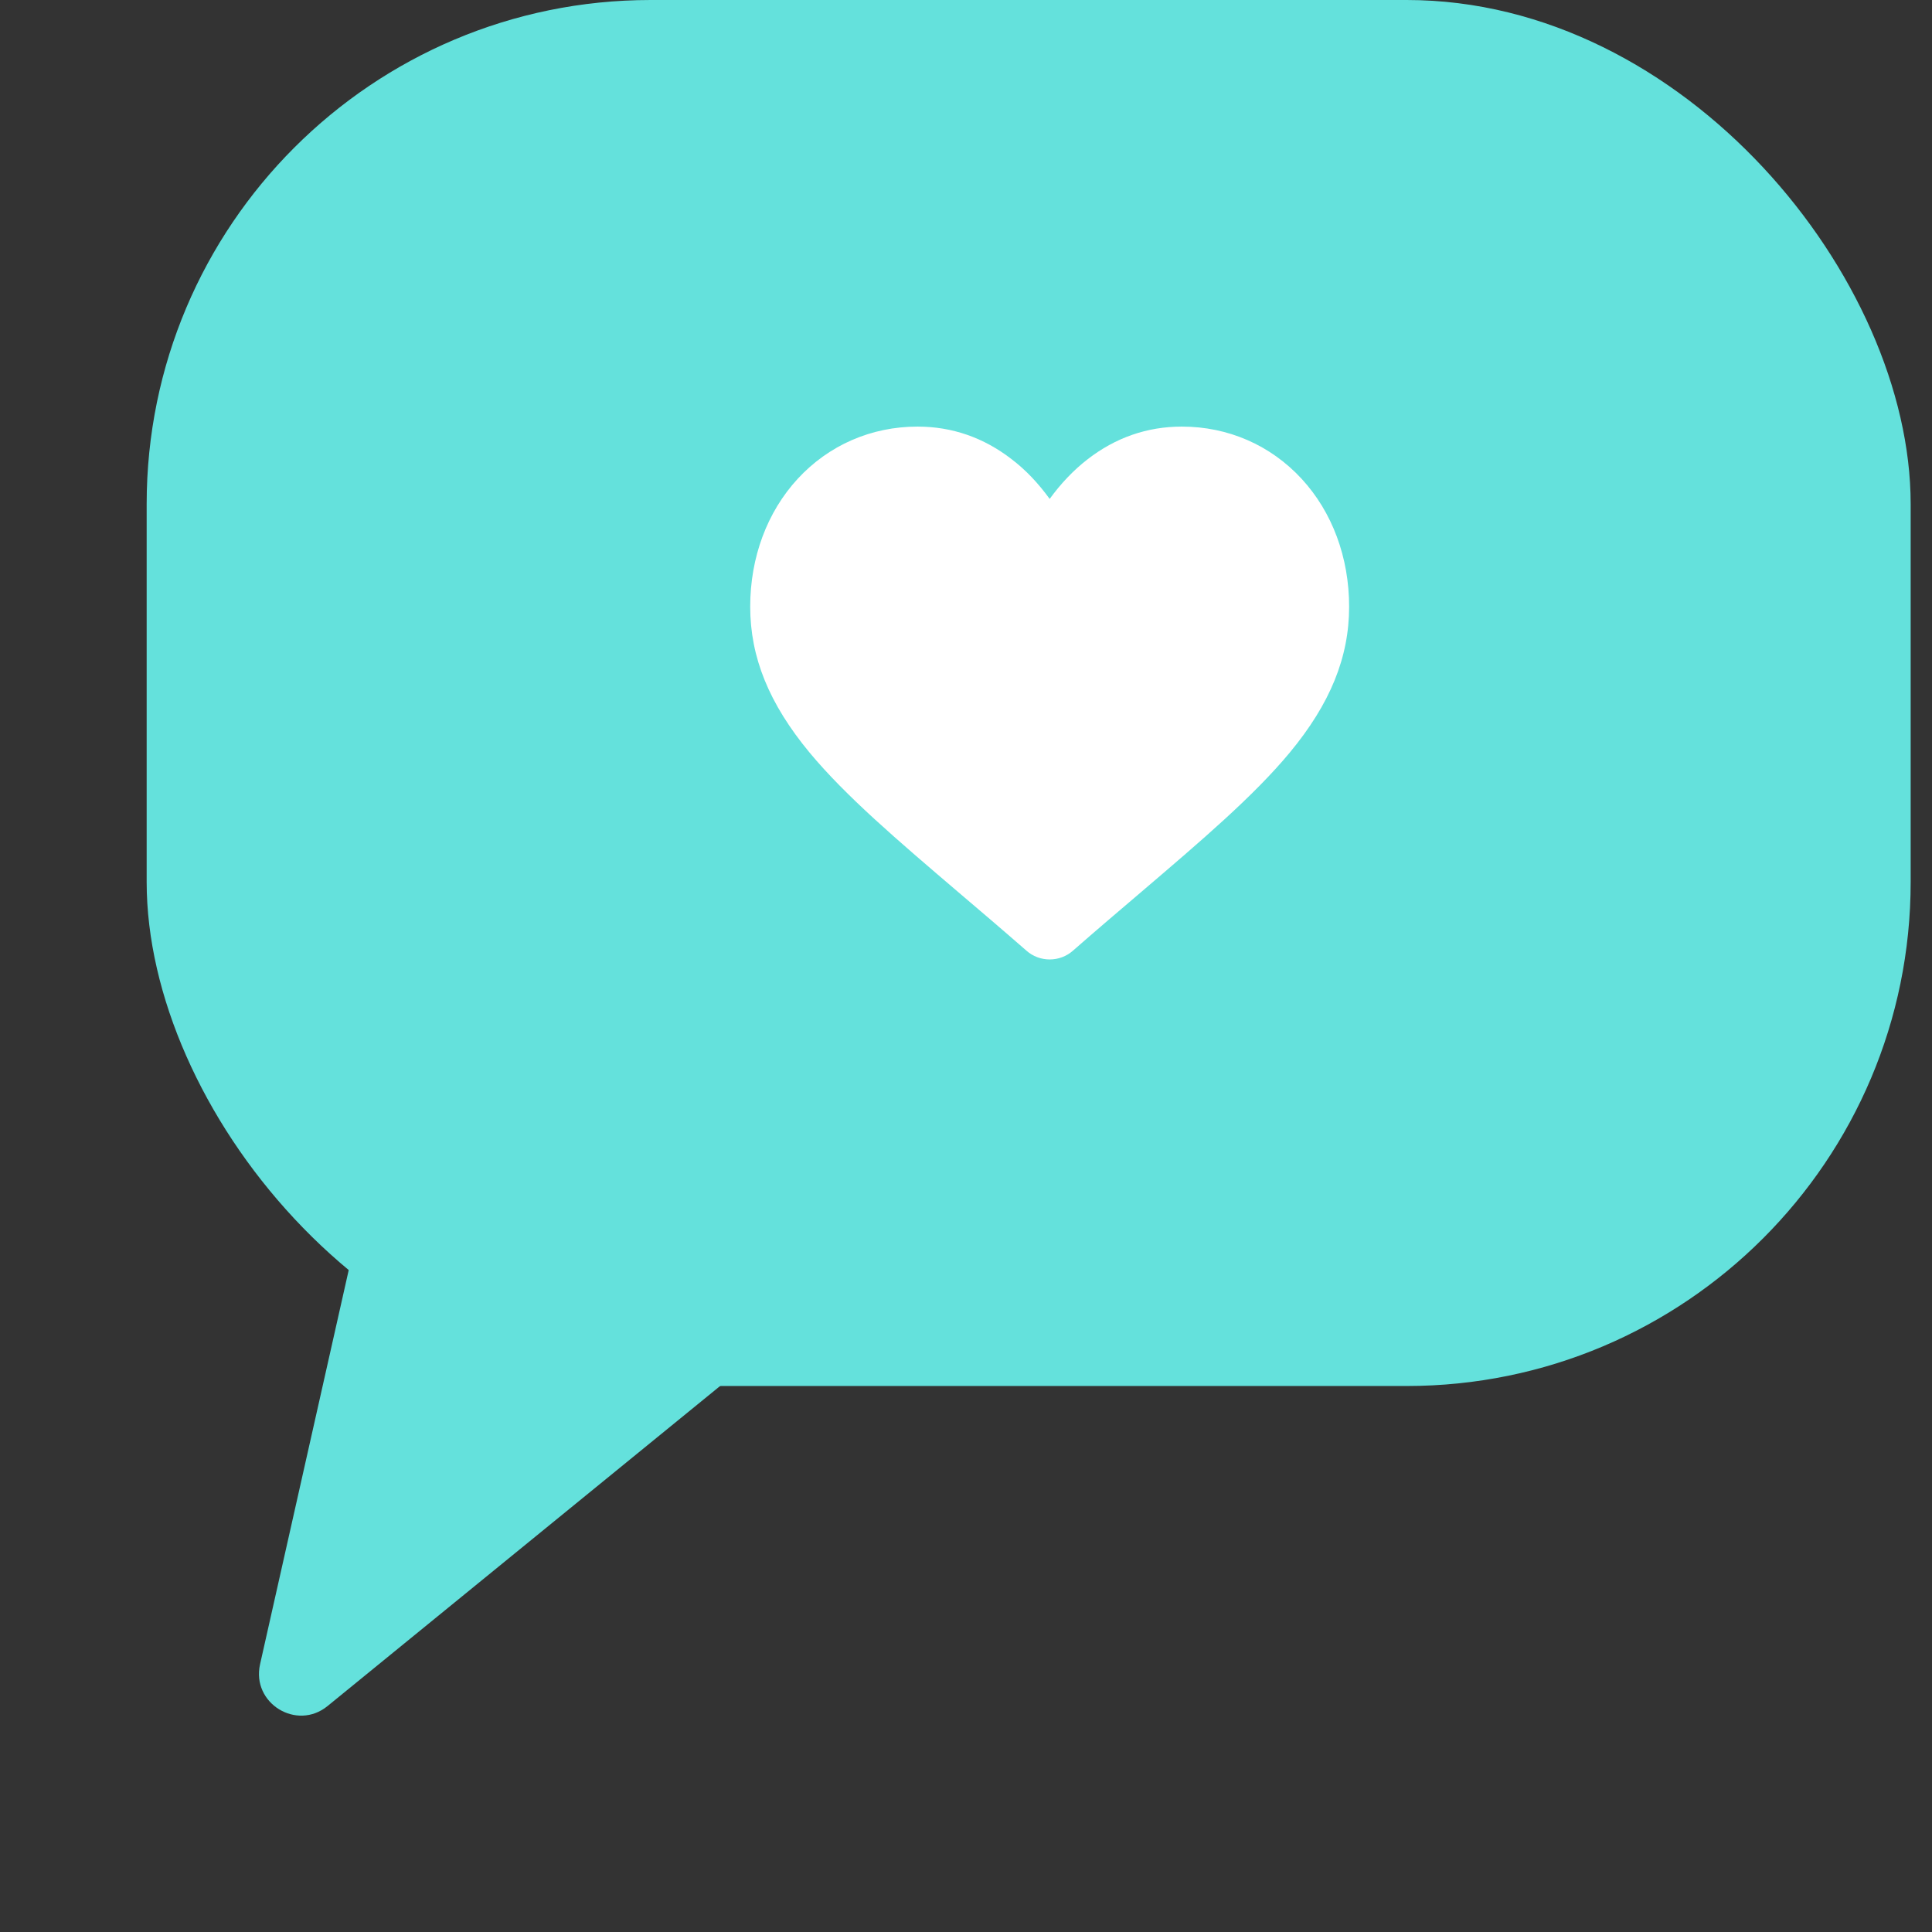
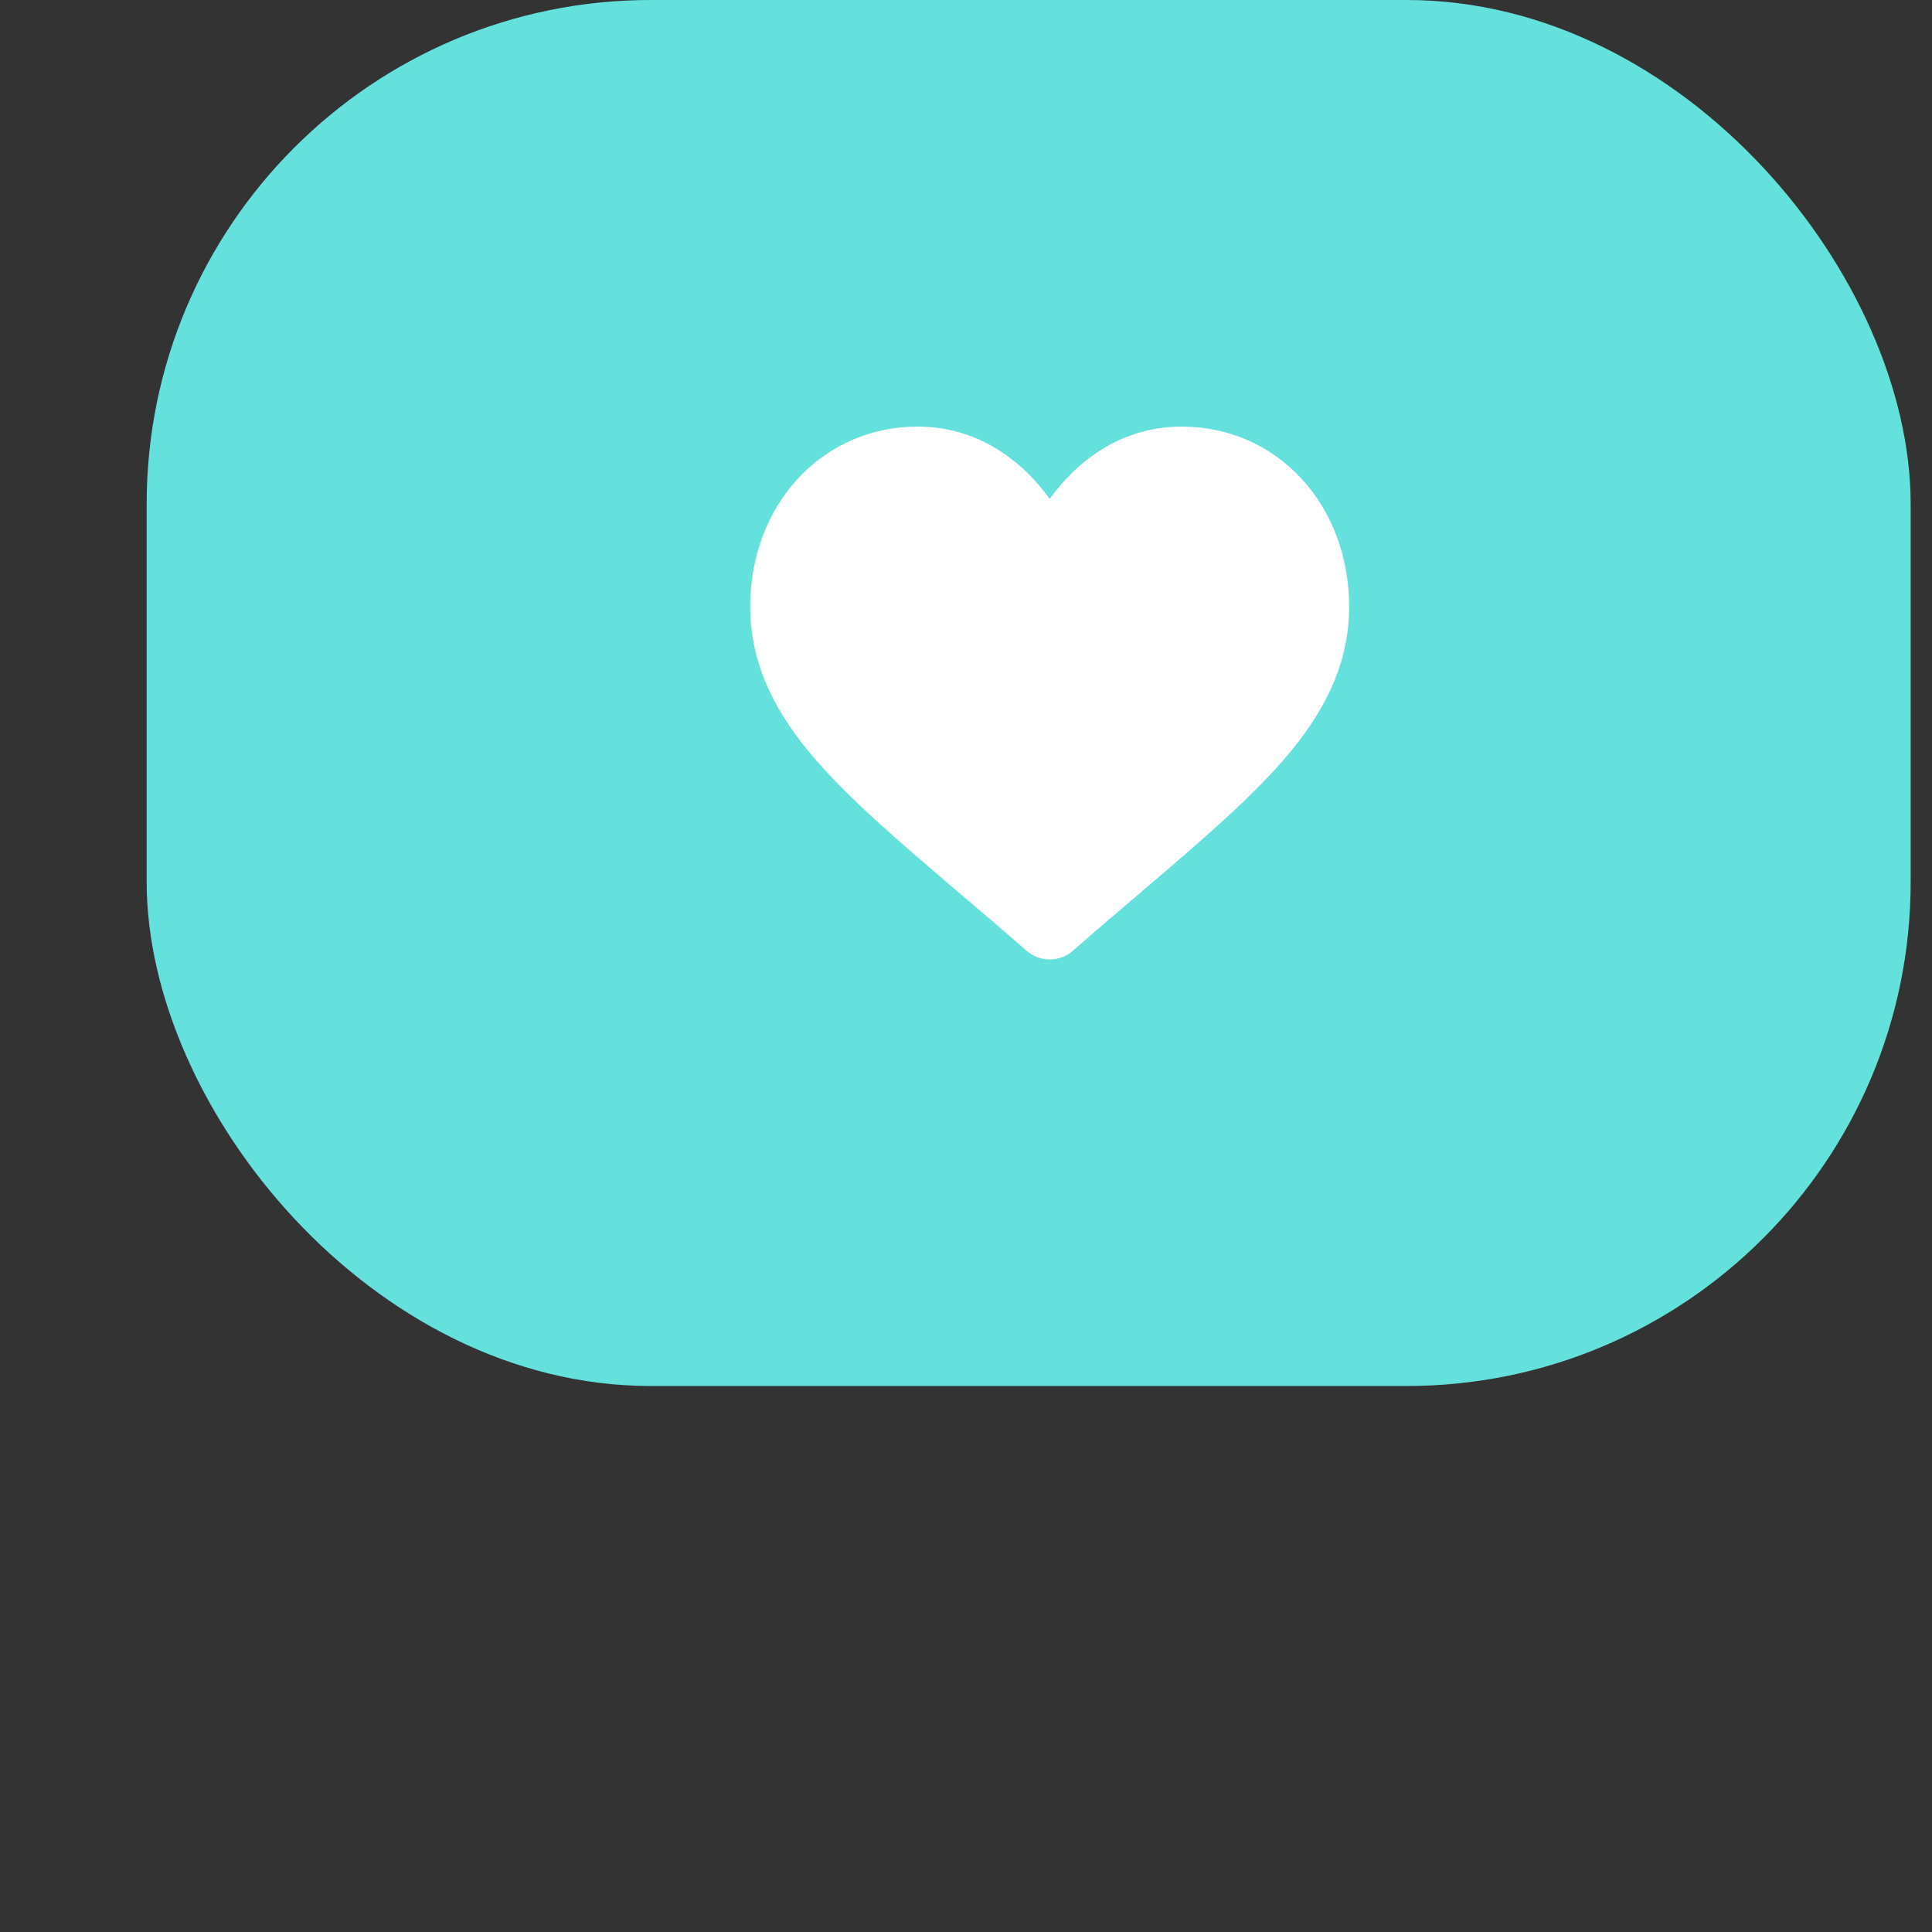
<svg xmlns="http://www.w3.org/2000/svg" width="46" height="46" viewBox="0 0 46 46" fill="none">
  <rect x="0" y="0" width="46" height="46" fill="#333333" stroke="none" />
-   <path d="M7.799 40.62C7.063 41.22 5.983 40.552 6.192 39.625L9.05 26.917C9.201 26.247 9.967 25.925 10.552 26.286L17.789 30.764C18.373 31.125 18.427 31.955 17.895 32.389L7.799 40.62Z" fill="#64E1DC" />
  <rect x="3.492" width="42" height="33" rx="12" fill="#64E1DC" />
  <circle cx="24.992" cy="16.5" r="12.649" fill="white" />
  <g clip-path="url(#clip0_1016_174)">
    <path d="M24.992 2C16.985 2 10.492 8.493 10.492 16.5C10.492 24.507 16.985 31 24.992 31C32.999 31 39.492 24.507 39.492 16.5C39.492 8.493 33 2 24.992 2ZM30.709 17.918C29.846 18.958 28.603 20.016 27.167 21.242C26.678 21.659 26.119 22.133 25.544 22.637C25.392 22.771 25.196 22.844 24.992 22.844C24.789 22.844 24.594 22.771 24.441 22.637C23.865 22.133 23.306 21.658 22.817 21.242C21.381 20.016 20.138 18.958 19.275 17.918C18.311 16.754 17.862 15.649 17.862 14.445C17.862 13.271 18.264 12.191 18.993 11.4C19.732 10.599 20.744 10.157 21.846 10.157C22.669 10.157 23.422 10.419 24.086 10.933C24.424 11.19 24.724 11.509 24.992 11.879C25.26 11.51 25.565 11.19 25.898 10.933C26.562 10.419 27.315 10.157 28.139 10.157C29.24 10.157 30.252 10.599 30.991 11.4C31.72 12.191 32.122 13.271 32.122 14.445C32.122 15.649 31.673 16.754 30.709 17.918Z" fill="#64E1DC" />
  </g>
  <defs>
    <clipPath id="clip0_1016_174">
      <rect width="29" height="29" fill="white" transform="translate(10.492 2)" />
    </clipPath>
  </defs>
</svg>